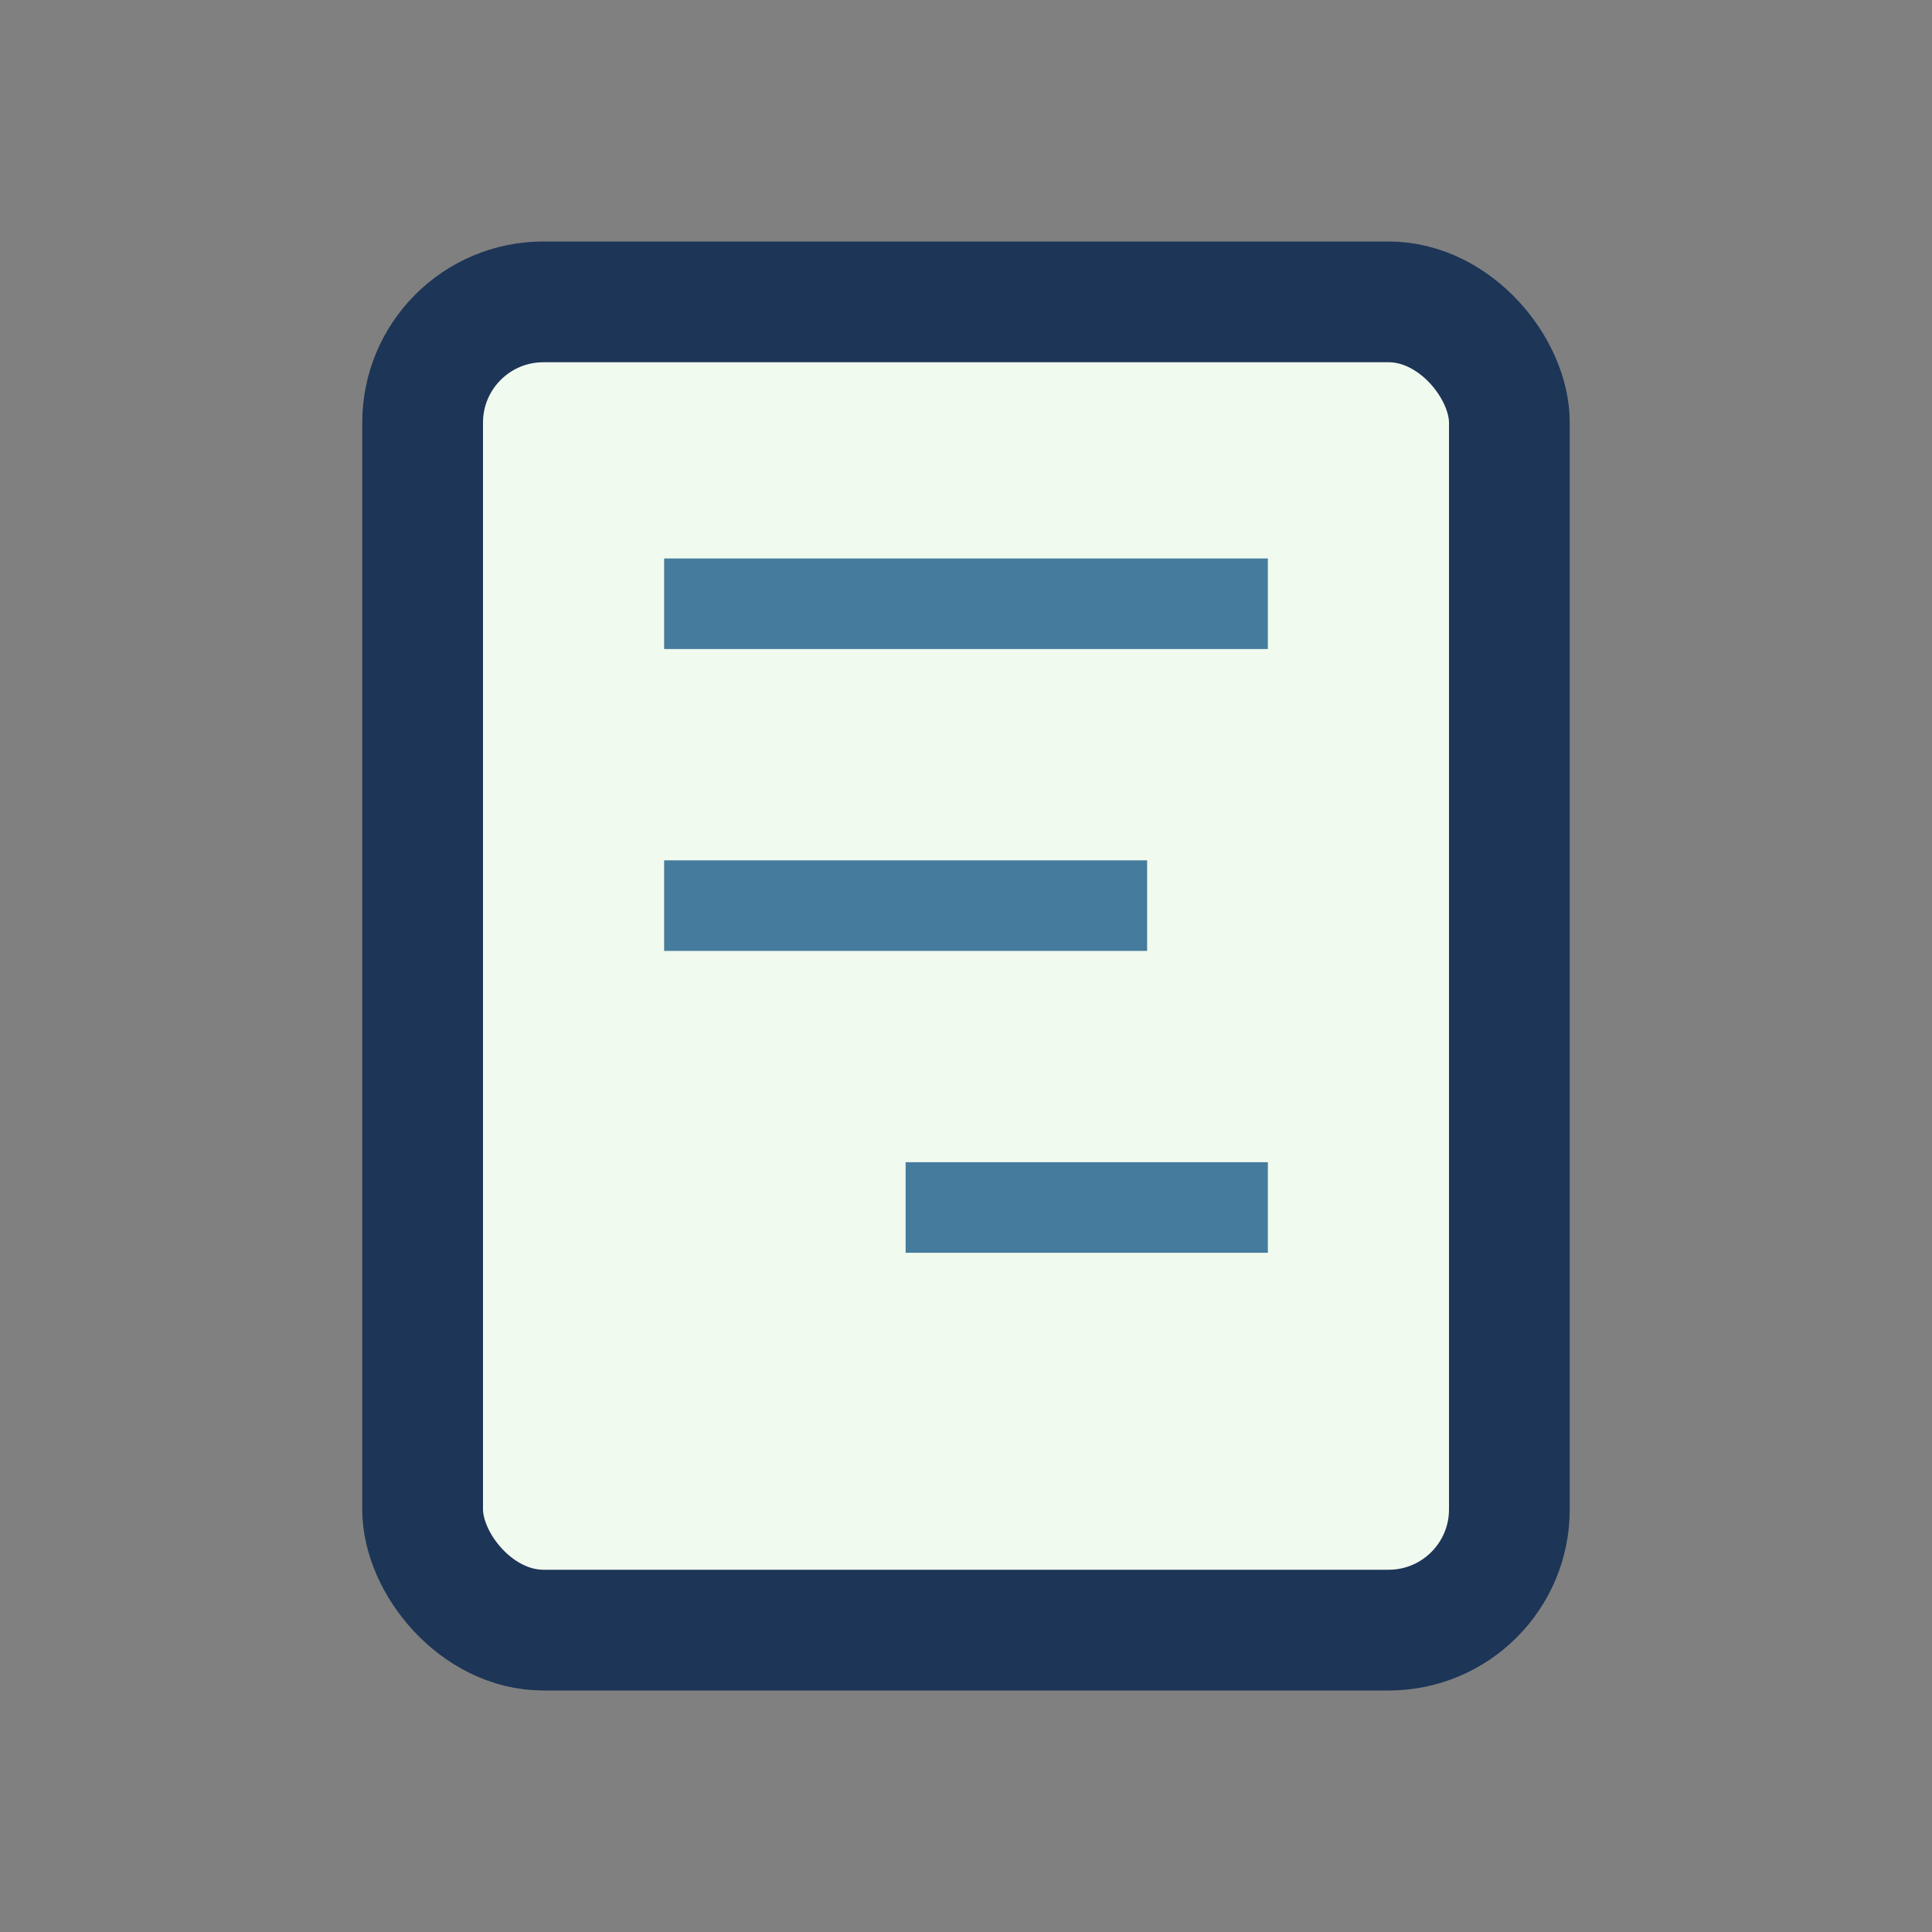
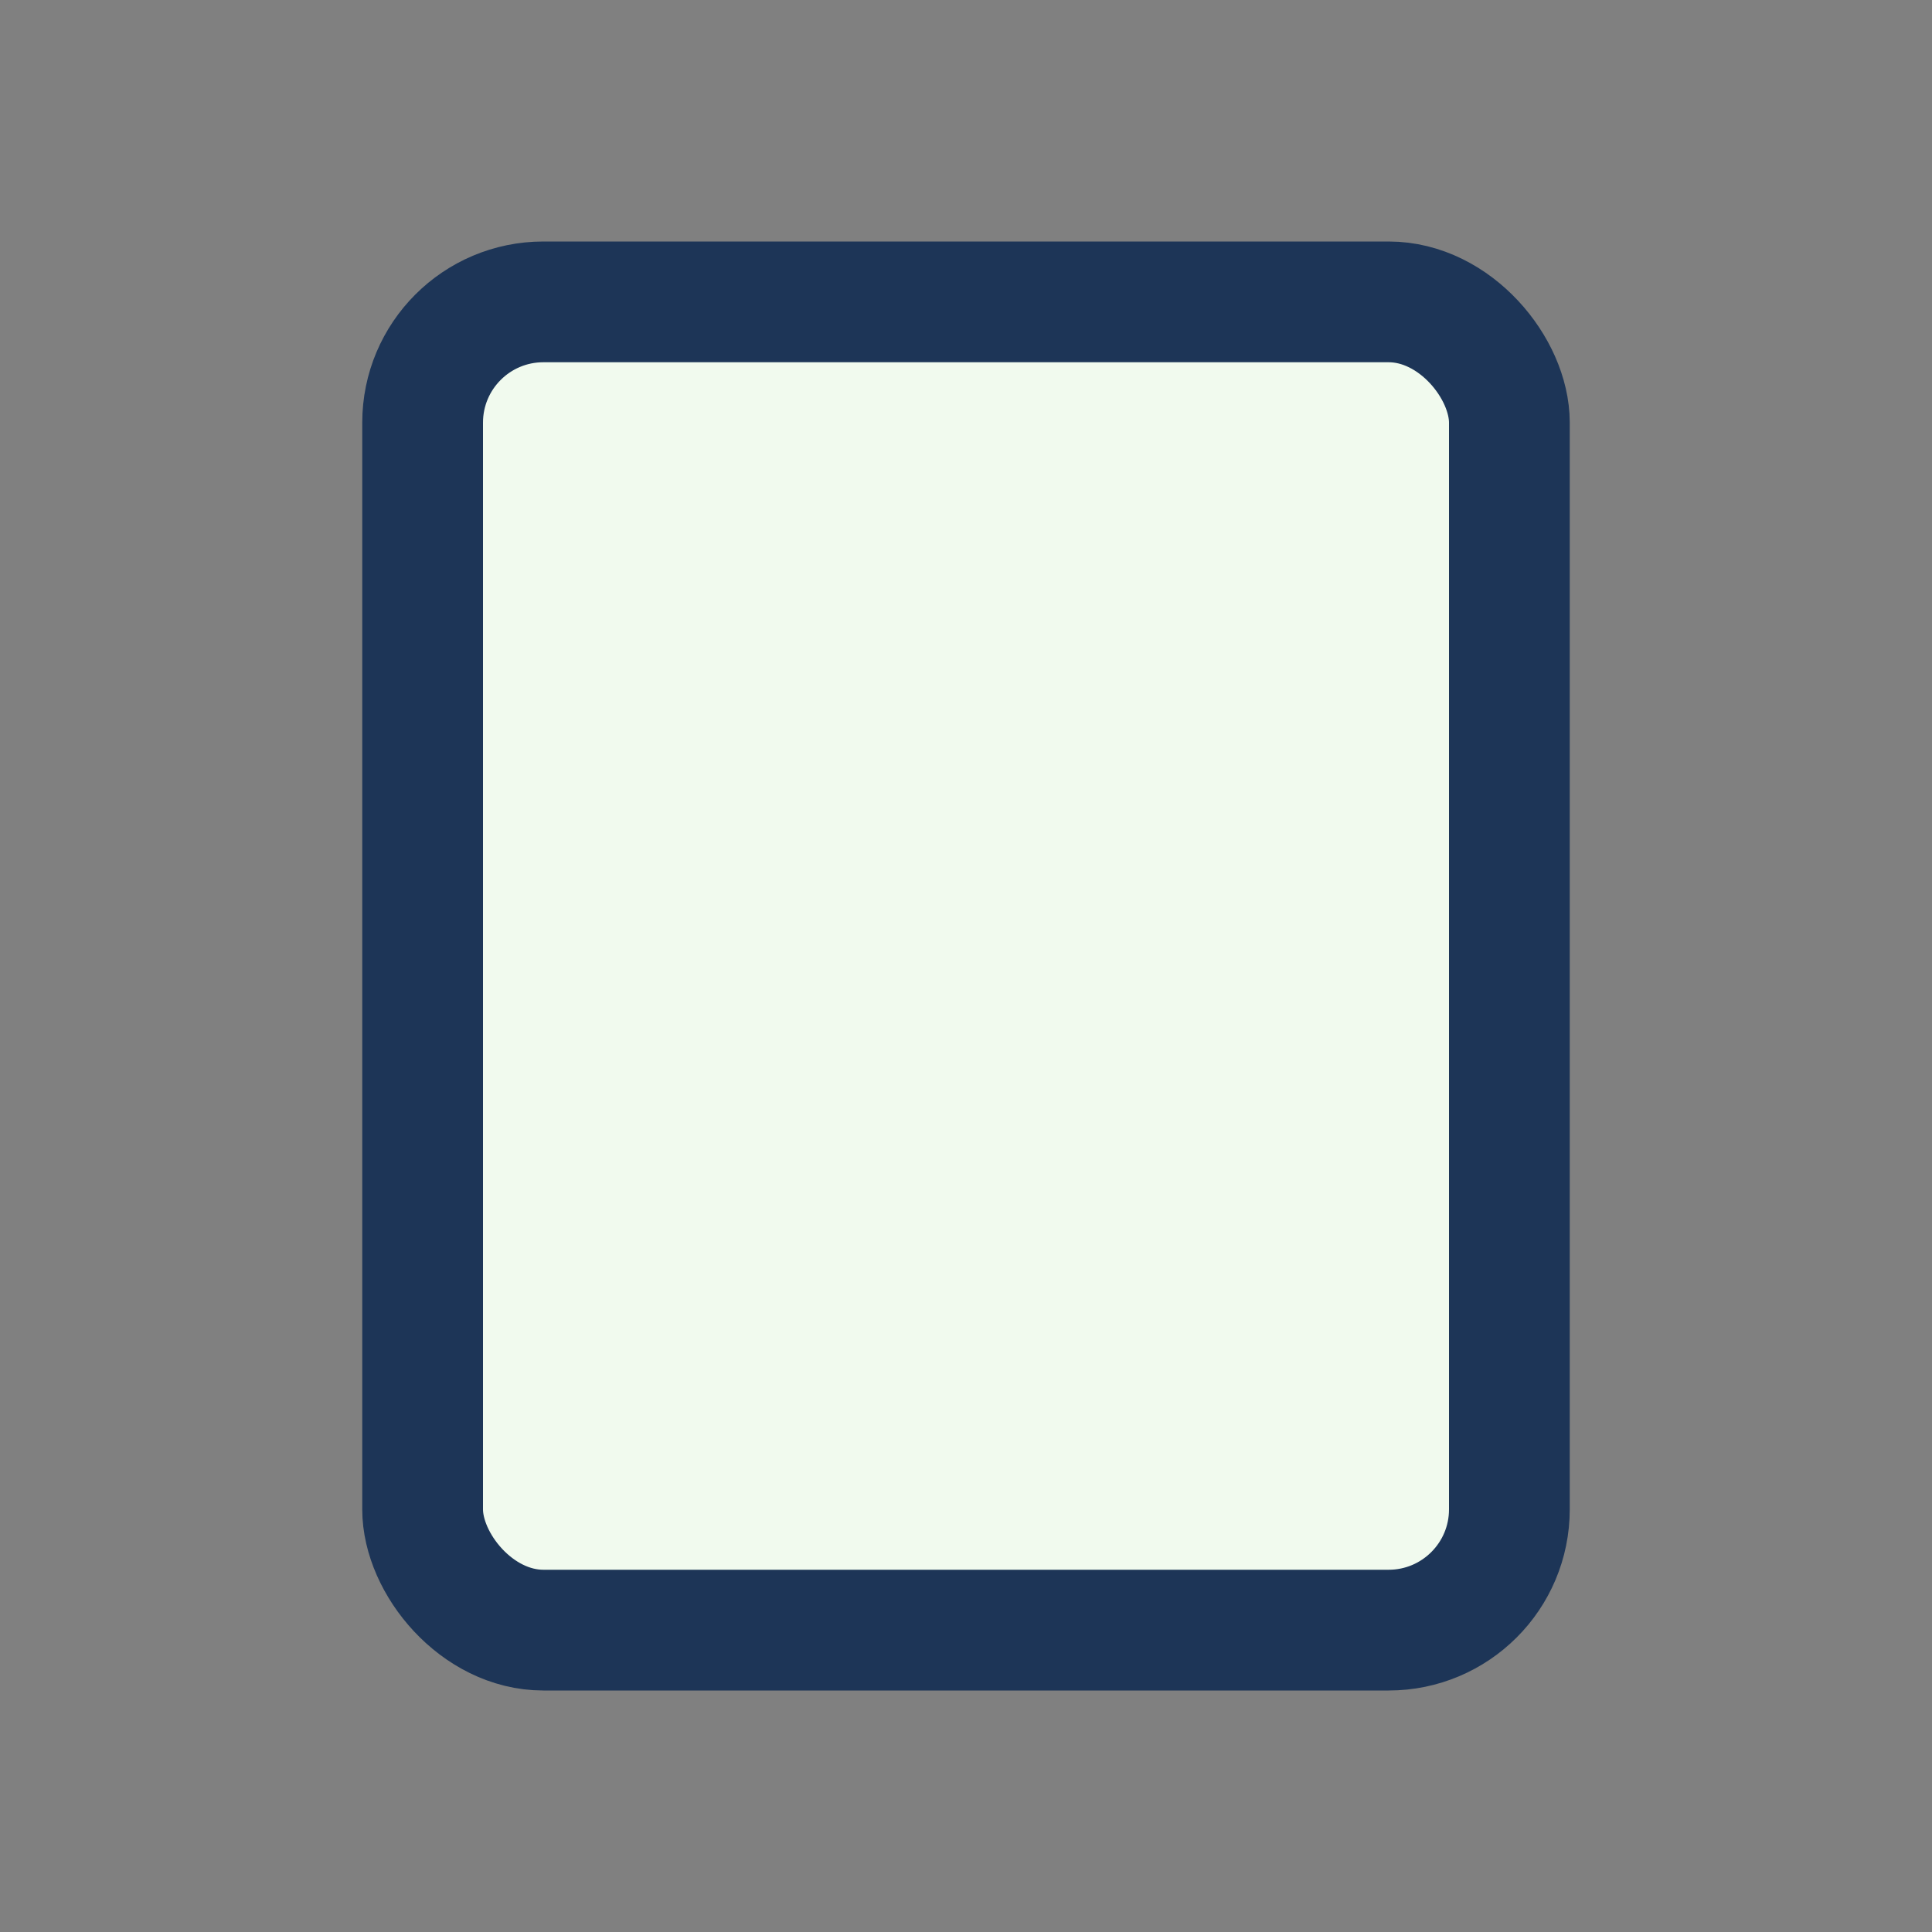
<svg xmlns="http://www.w3.org/2000/svg" width="32" height="32" viewBox="0 0 32 32">
  <rect x="0" y="0" width="32" height="32" fill="#808080" stroke="none" />
  <rect x="7" y="5" width="18" height="22" rx="2" fill="#F1FAEE" stroke="#1D3557" stroke-width="2" />
-   <path d="M11 10h10M11 15h8M15 20h6" stroke="#457B9D" stroke-width="1.5" />
</svg>